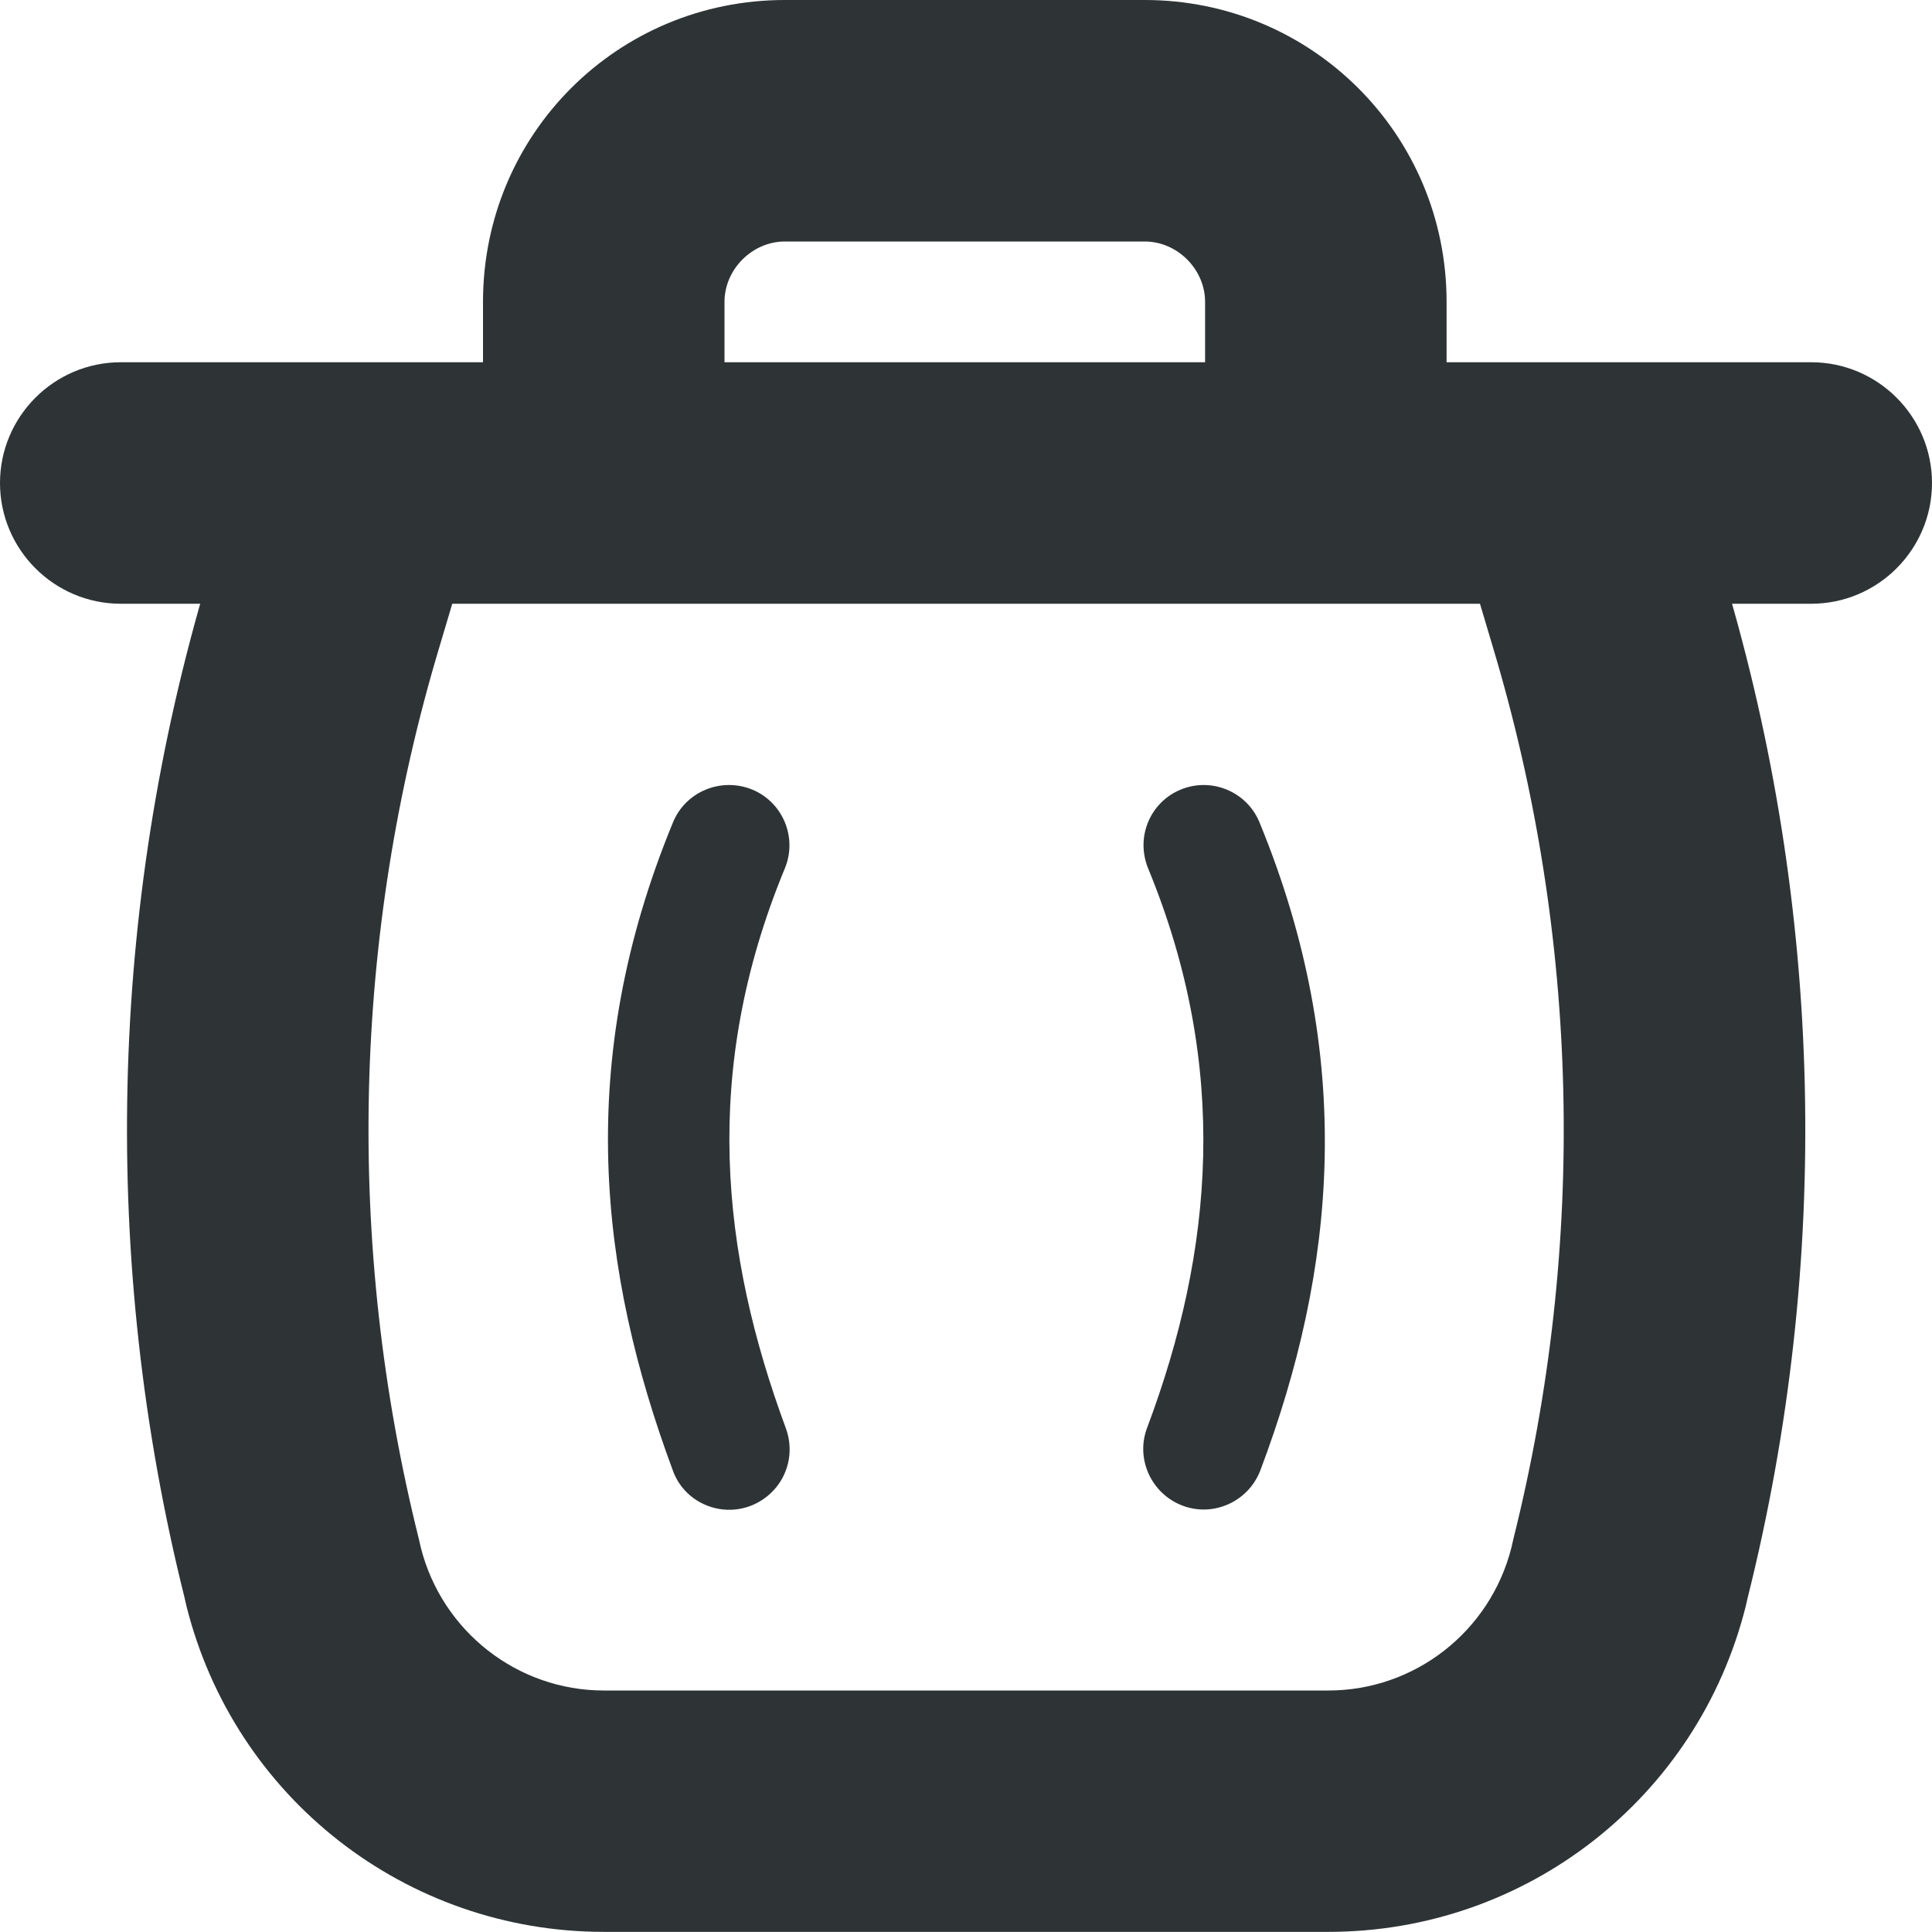
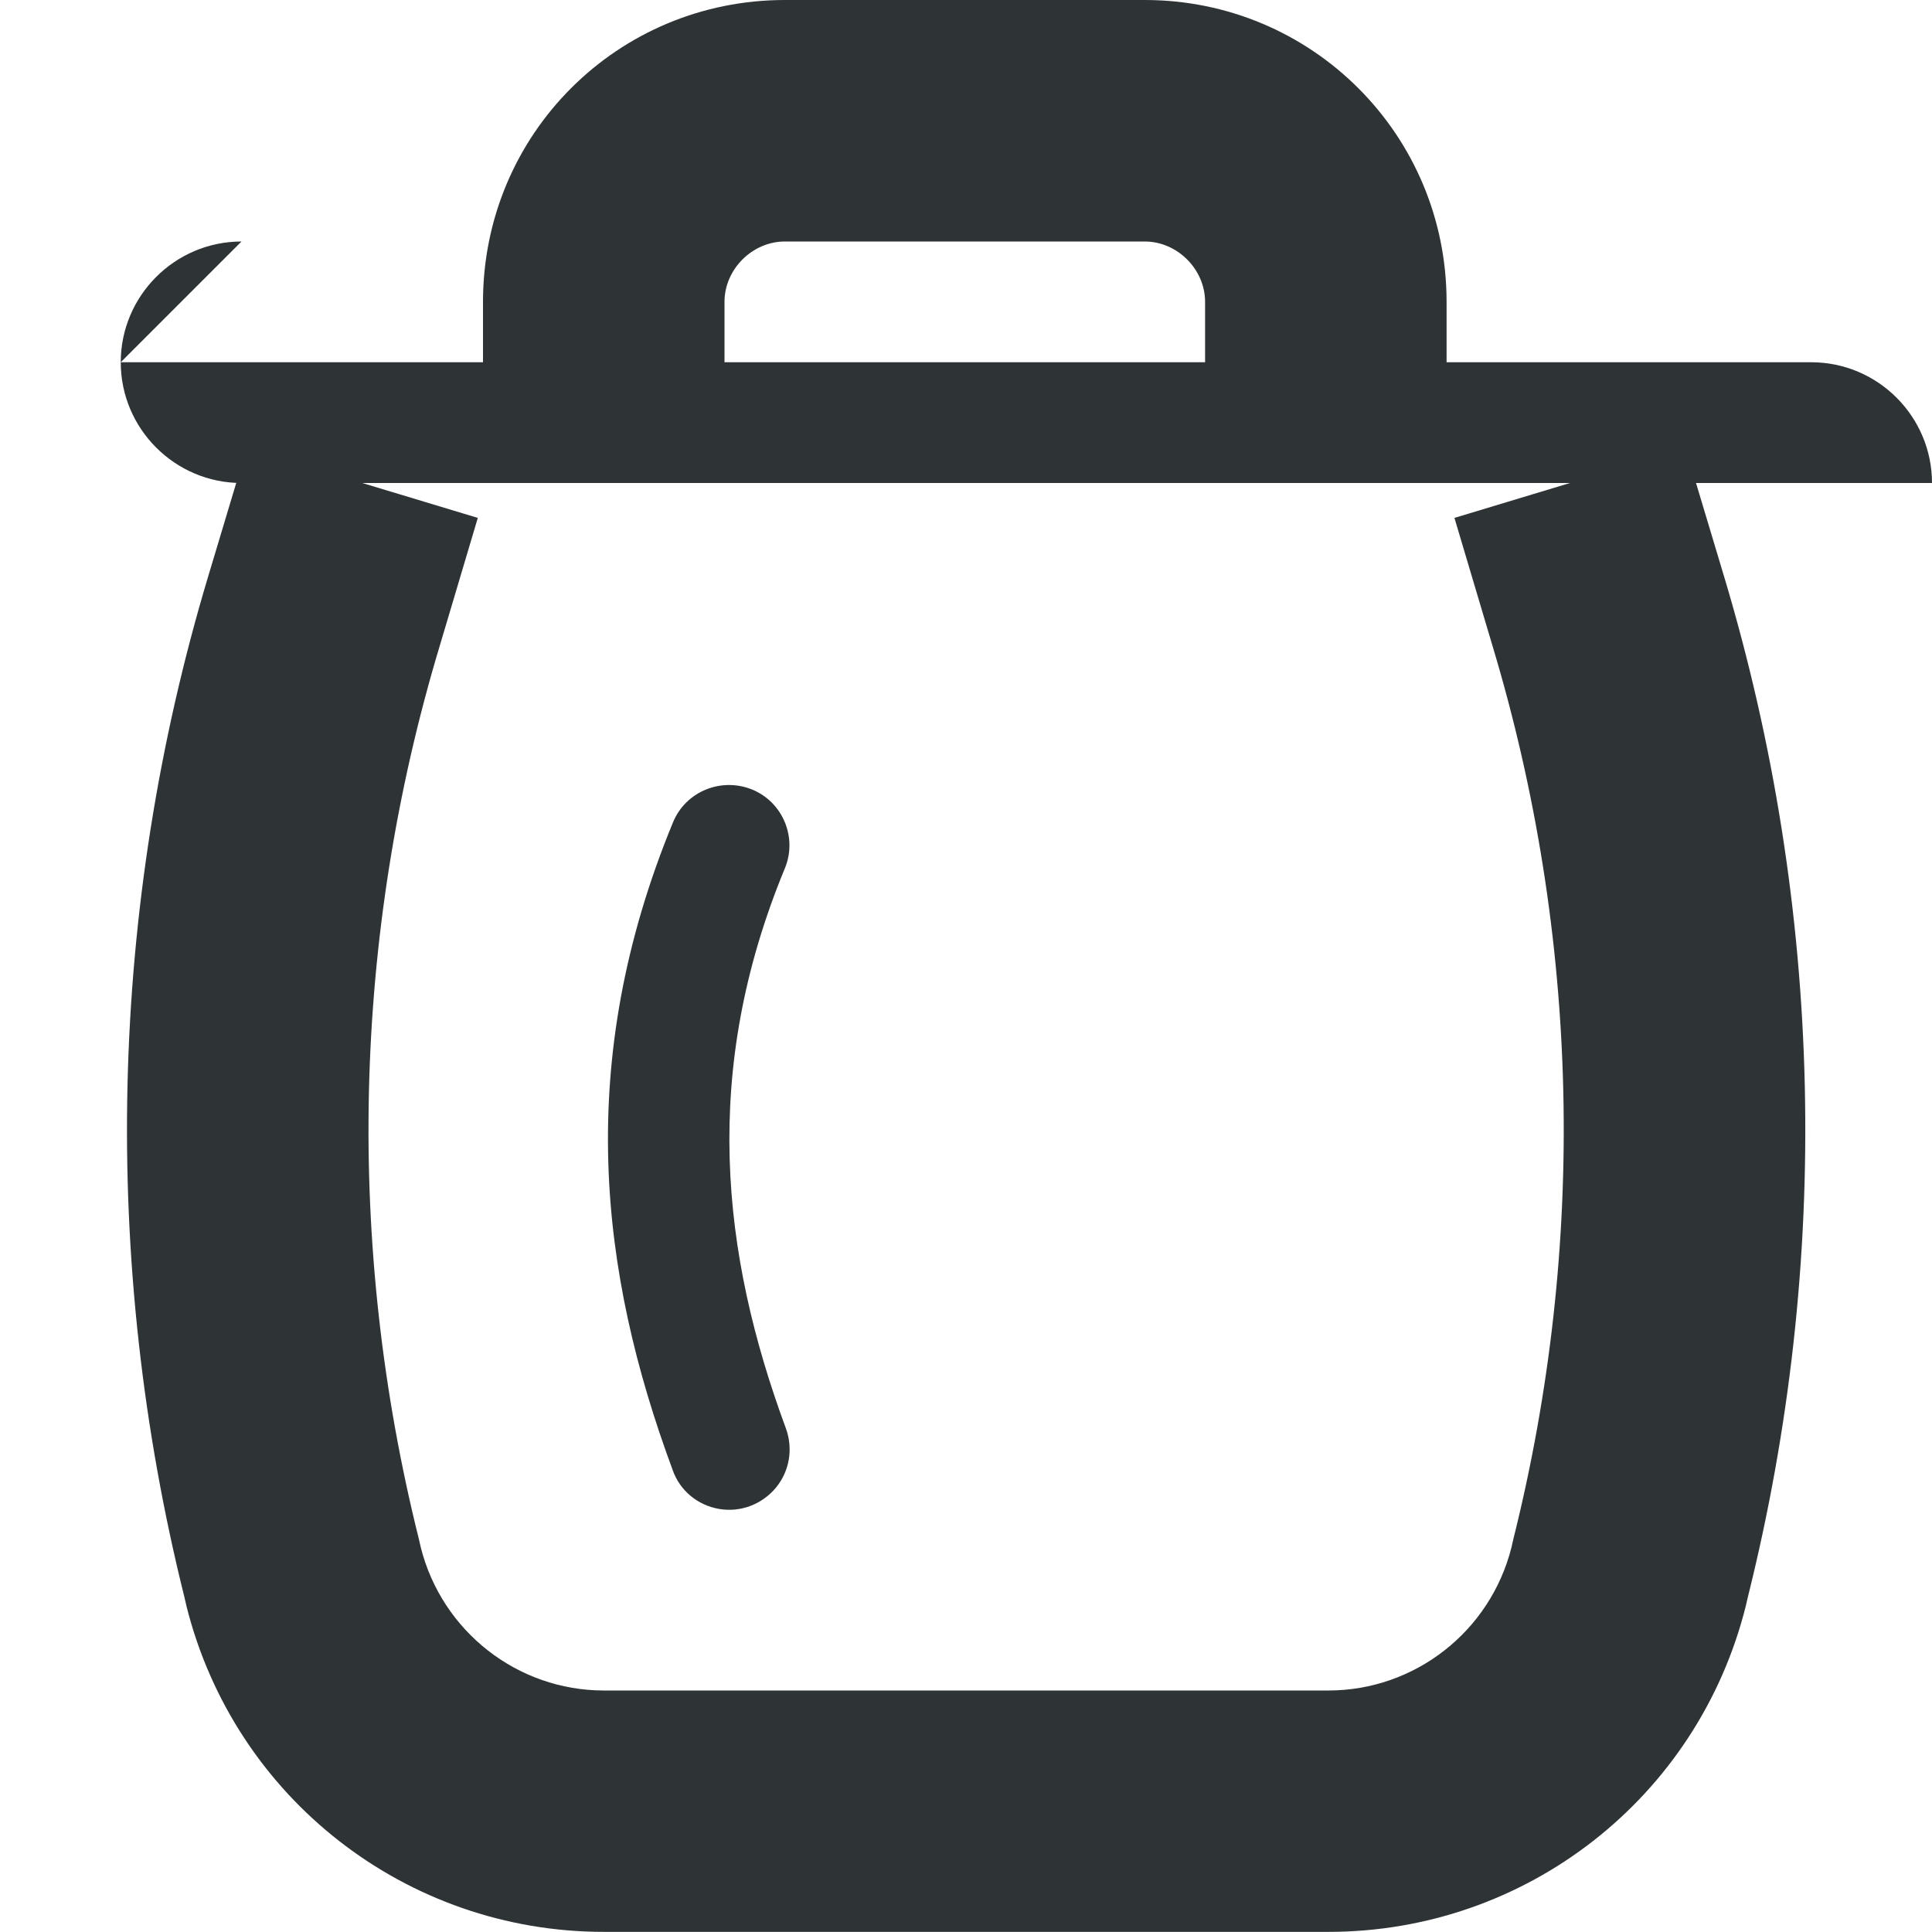
<svg xmlns="http://www.w3.org/2000/svg" height="16px" viewBox="0 0 16 16" width="16px">
  <g fill="#2e3436">
-     <path d="m 1 3 h 14 c 0.551 0 1 0.449 1 1 s -0.449 1 -1 1 h -14 c -0.551 0 -1 -0.449 -1 -1 s 0.449 -1 1 -1 z m 0 0" />
+     <path d="m 1 3 h 14 c 0.551 0 1 0.449 1 1 h -14 c -0.551 0 -1 -0.449 -1 -1 s 0.449 -1 1 -1 z m 0 0" />
    <path d="m 4 4 v -1.5 c 0 -1.387 1.113 -2.5 2.5 -2.5 h 2.98 c 1.383 0 2.5 1.113 2.5 2.5 v 1.5 h -2 v -1.5 c 0 -0.27 -0.23 -0.5 -0.5 -0.5 h -2.98 c -0.27 0 -0.5 0.23 -0.5 0.5 v 1.5 z m 0 0" />
    <path d="m 3.957 4.289 l -0.316 1.062 c -0.723 2.402 -0.781 4.957 -0.172 7.395 l 0.016 0.07 c 0.176 0.695 0.801 1.184 1.516 1.184 h 6 c 0.715 0 1.34 -0.488 1.516 -1.184 l 0.016 -0.07 c 0.609 -2.438 0.551 -4.992 -0.172 -7.395 l -0.316 -1.062 l 1.914 -0.578 l 0.32 1.066 c 0.824 2.746 0.891 5.668 0.195 8.453 l -0.016 0.07 c -0.398 1.59 -1.82 2.699 -3.457 2.699 h -6 c -1.637 0 -3.059 -1.109 -3.457 -2.699 l -0.016 -0.07 c -0.695 -2.785 -0.629 -5.707 0.195 -8.453 l 0.32 -1.066 z m 0 0" />
    <path d="m 6.5 7.191 c -0.695 1.68 -0.527 3.188 0.008 4.637 c 0.062 0.168 0.031 0.355 -0.082 0.492 c -0.117 0.141 -0.297 0.207 -0.473 0.176 s -0.324 -0.152 -0.383 -0.324 c -0.605 -1.633 -0.816 -3.375 0.004 -5.363 c 0.105 -0.254 0.398 -0.375 0.656 -0.27 c 0.254 0.105 0.375 0.398 0.27 0.652 z m 0 0" />
-     <path d="m 10.43 6.809 c 0.801 1.945 0.637 3.699 0.008 5.367 c -0.098 0.258 -0.387 0.391 -0.645 0.293 c -0.258 -0.098 -0.391 -0.387 -0.293 -0.645 c 0.551 -1.465 0.684 -2.992 0.008 -4.633 c -0.105 -0.258 0.016 -0.547 0.27 -0.652 c 0.254 -0.105 0.547 0.016 0.652 0.27 z m 0 0" />
  </g>
</svg>